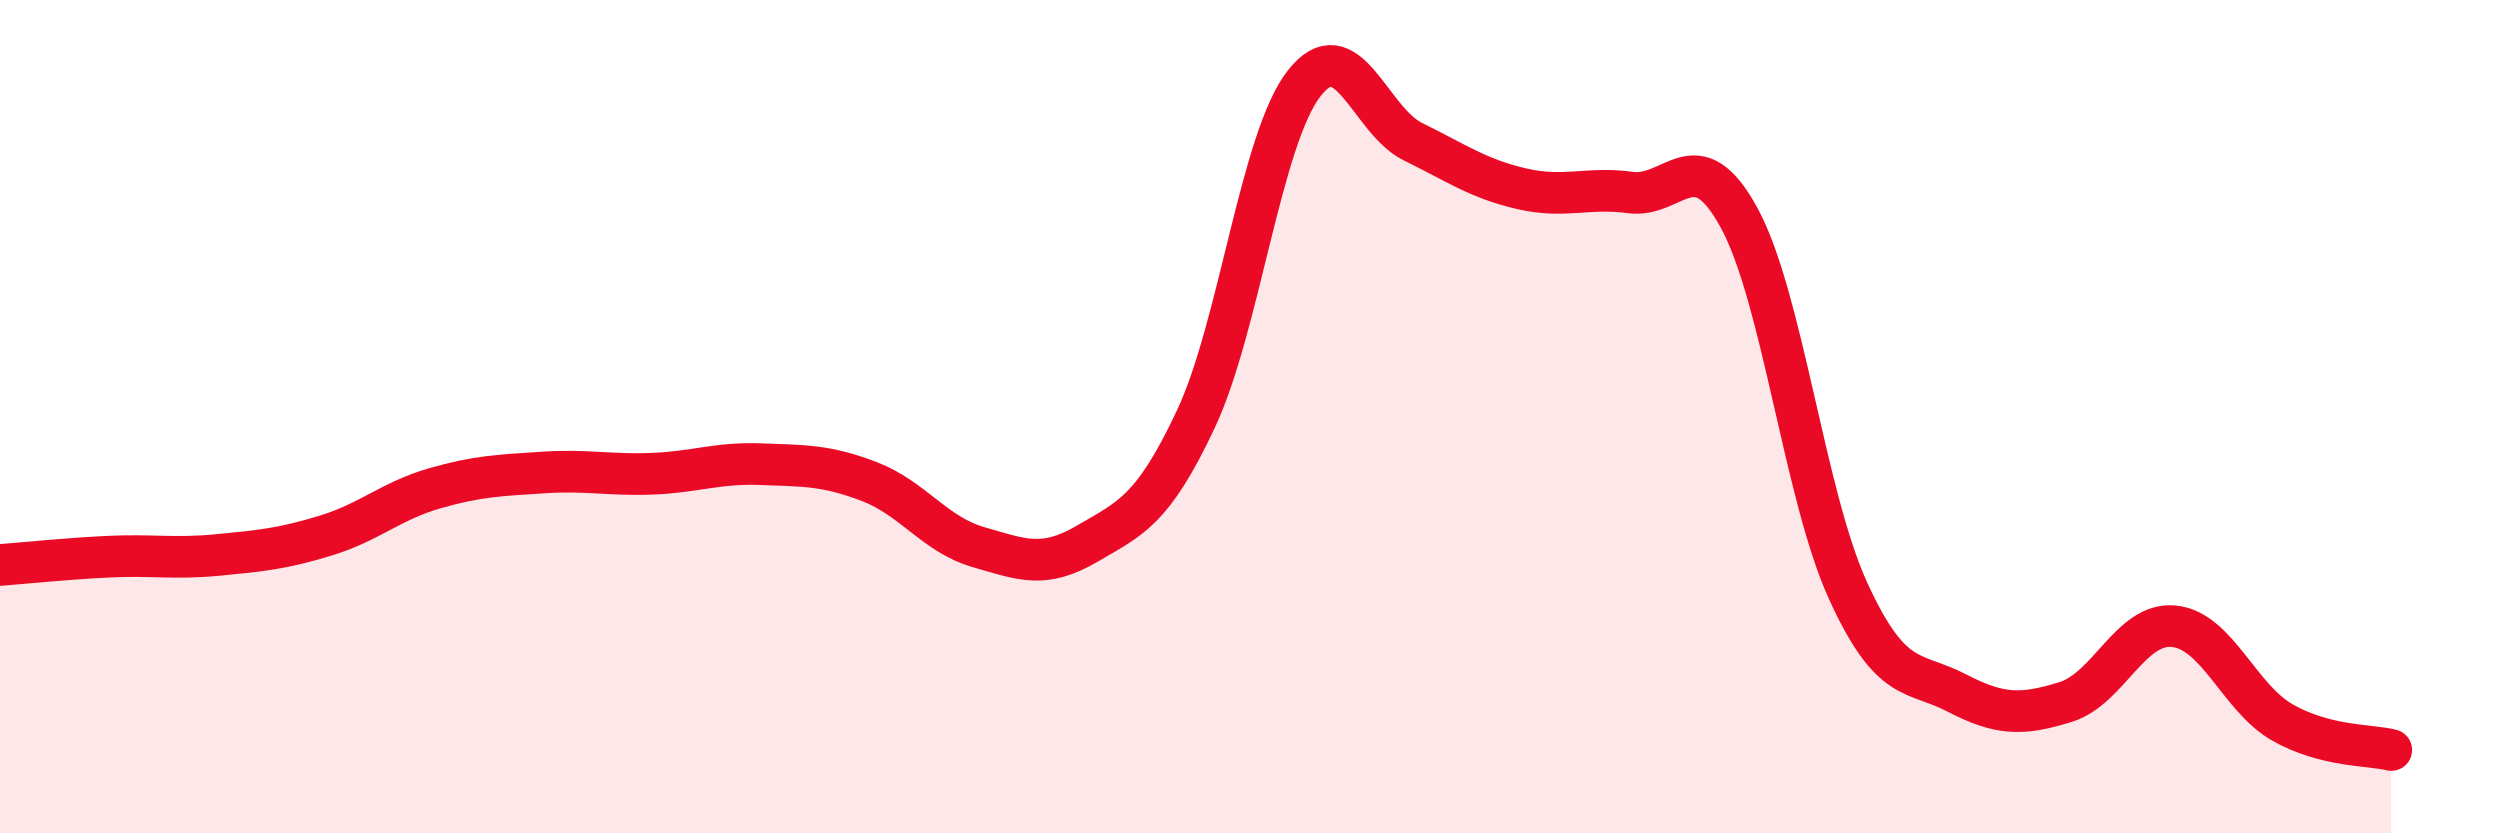
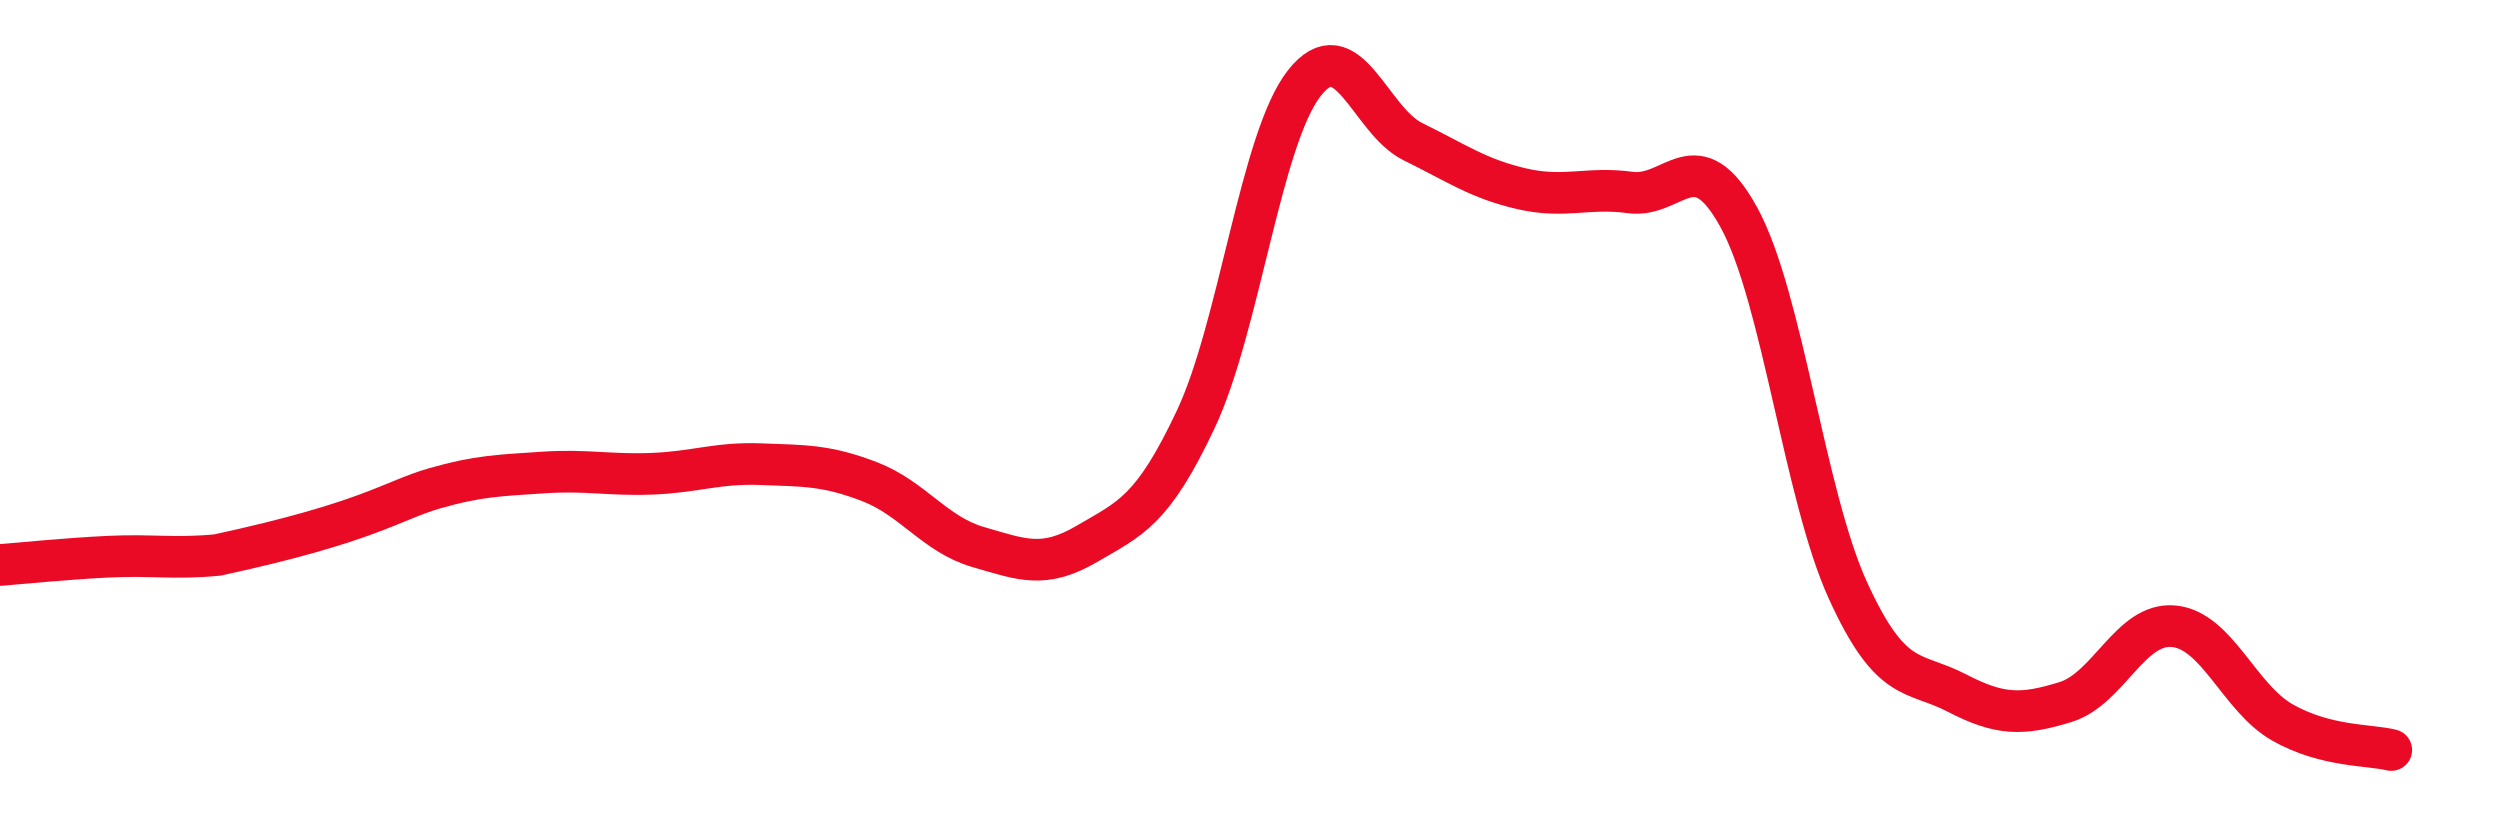
<svg xmlns="http://www.w3.org/2000/svg" width="60" height="20" viewBox="0 0 60 20">
-   <path d="M 0,13.56 C 0.52,13.52 1.57,13.41 2.61,13.36 C 3.65,13.31 4.18,13.42 5.22,13.32 C 6.26,13.22 6.79,13.17 7.83,12.85 C 8.87,12.53 9.39,12.02 10.43,11.72 C 11.47,11.42 12,11.41 13.04,11.34 C 14.08,11.27 14.61,11.41 15.65,11.37 C 16.69,11.33 17.22,11.1 18.26,11.14 C 19.3,11.18 19.83,11.16 20.87,11.56 C 21.91,11.96 22.44,12.83 23.48,13.13 C 24.52,13.43 25.05,13.66 26.09,13.05 C 27.13,12.44 27.66,12.27 28.7,10.06 C 29.74,7.85 30.26,3.33 31.3,2 C 32.34,0.67 32.87,2.89 33.91,3.4 C 34.95,3.91 35.48,4.29 36.52,4.53 C 37.56,4.77 38.09,4.48 39.13,4.62 C 40.17,4.76 40.7,3.32 41.74,5.23 C 42.78,7.14 43.31,11.89 44.35,14.17 C 45.39,16.45 45.92,16.09 46.96,16.63 C 48,17.17 48.53,17.17 49.57,16.85 C 50.61,16.53 51.13,14.93 52.17,15.03 C 53.21,15.13 53.74,16.75 54.78,17.34 C 55.82,17.93 56.87,17.87 57.39,18L57.39 20L0 20Z" fill="#EB0A25" opacity="0.1" stroke-linecap="round" stroke-linejoin="round" />
-   <path d="M 0,13.56 C 0.52,13.52 1.57,13.41 2.61,13.36 C 3.65,13.31 4.18,13.42 5.22,13.32 C 6.26,13.22 6.79,13.17 7.83,12.85 C 8.87,12.53 9.39,12.02 10.43,11.72 C 11.47,11.42 12,11.41 13.04,11.34 C 14.08,11.27 14.61,11.41 15.65,11.37 C 16.69,11.33 17.22,11.1 18.26,11.14 C 19.3,11.18 19.83,11.16 20.87,11.56 C 21.91,11.96 22.44,12.83 23.48,13.13 C 24.52,13.43 25.05,13.66 26.09,13.05 C 27.13,12.44 27.66,12.27 28.7,10.06 C 29.74,7.85 30.26,3.33 31.3,2 C 32.34,0.67 32.87,2.89 33.91,3.4 C 34.95,3.91 35.48,4.29 36.52,4.53 C 37.56,4.77 38.09,4.48 39.13,4.62 C 40.17,4.76 40.7,3.32 41.74,5.23 C 42.78,7.14 43.31,11.89 44.35,14.17 C 45.39,16.45 45.92,16.09 46.96,16.63 C 48,17.17 48.53,17.17 49.57,16.85 C 50.61,16.53 51.13,14.93 52.17,15.03 C 53.21,15.13 53.74,16.75 54.78,17.34 C 55.82,17.93 56.87,17.87 57.39,18" stroke="#EB0A25" stroke-width="1" fill="none" stroke-linecap="round" stroke-linejoin="round" />
+   <path d="M 0,13.56 C 0.52,13.52 1.57,13.41 2.61,13.36 C 3.65,13.31 4.18,13.42 5.22,13.32 C 8.87,12.53 9.39,12.02 10.43,11.72 C 11.47,11.42 12,11.41 13.04,11.34 C 14.08,11.27 14.61,11.41 15.65,11.37 C 16.69,11.33 17.22,11.1 18.26,11.14 C 19.3,11.18 19.83,11.16 20.87,11.56 C 21.91,11.96 22.44,12.83 23.48,13.13 C 24.52,13.43 25.05,13.66 26.09,13.05 C 27.13,12.44 27.66,12.27 28.7,10.06 C 29.74,7.85 30.26,3.33 31.3,2 C 32.34,0.67 32.87,2.89 33.91,3.4 C 34.95,3.91 35.48,4.29 36.52,4.53 C 37.56,4.77 38.09,4.48 39.13,4.62 C 40.17,4.76 40.7,3.32 41.74,5.23 C 42.78,7.14 43.31,11.89 44.35,14.17 C 45.39,16.45 45.92,16.09 46.96,16.63 C 48,17.17 48.53,17.17 49.57,16.85 C 50.61,16.53 51.13,14.93 52.17,15.03 C 53.21,15.13 53.74,16.75 54.78,17.34 C 55.82,17.93 56.87,17.87 57.39,18" stroke="#EB0A25" stroke-width="1" fill="none" stroke-linecap="round" stroke-linejoin="round" />
</svg>